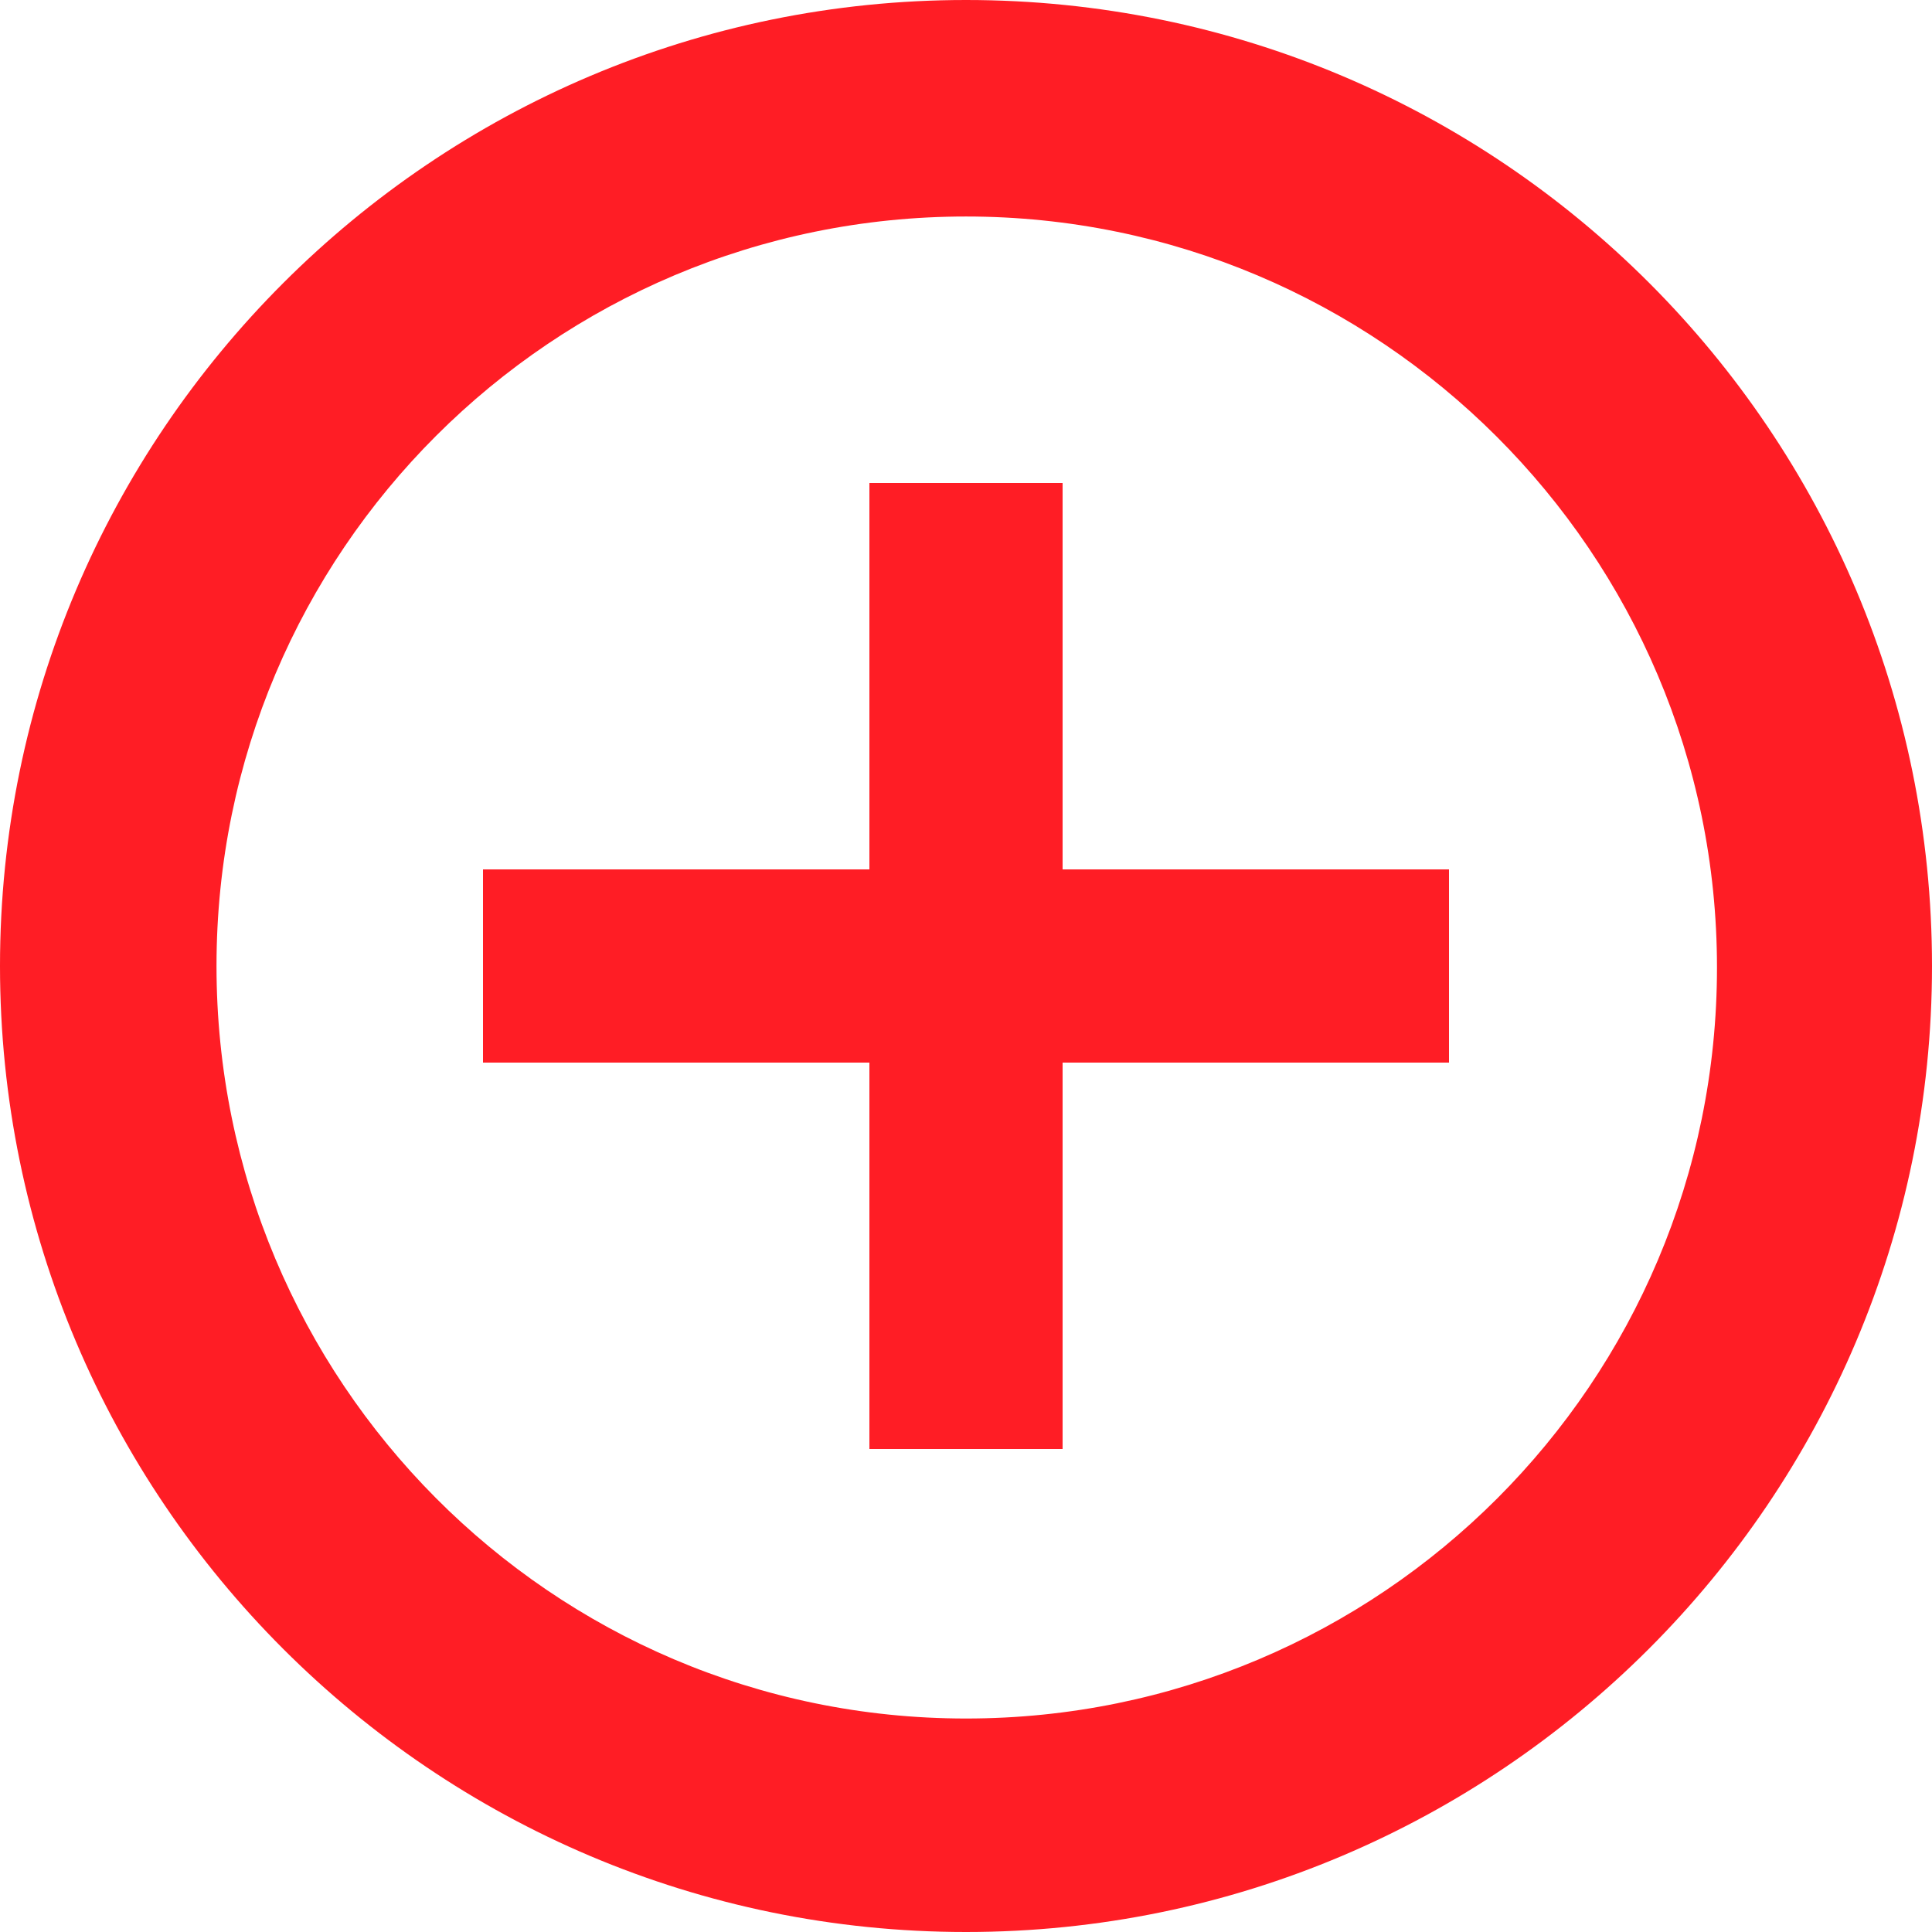
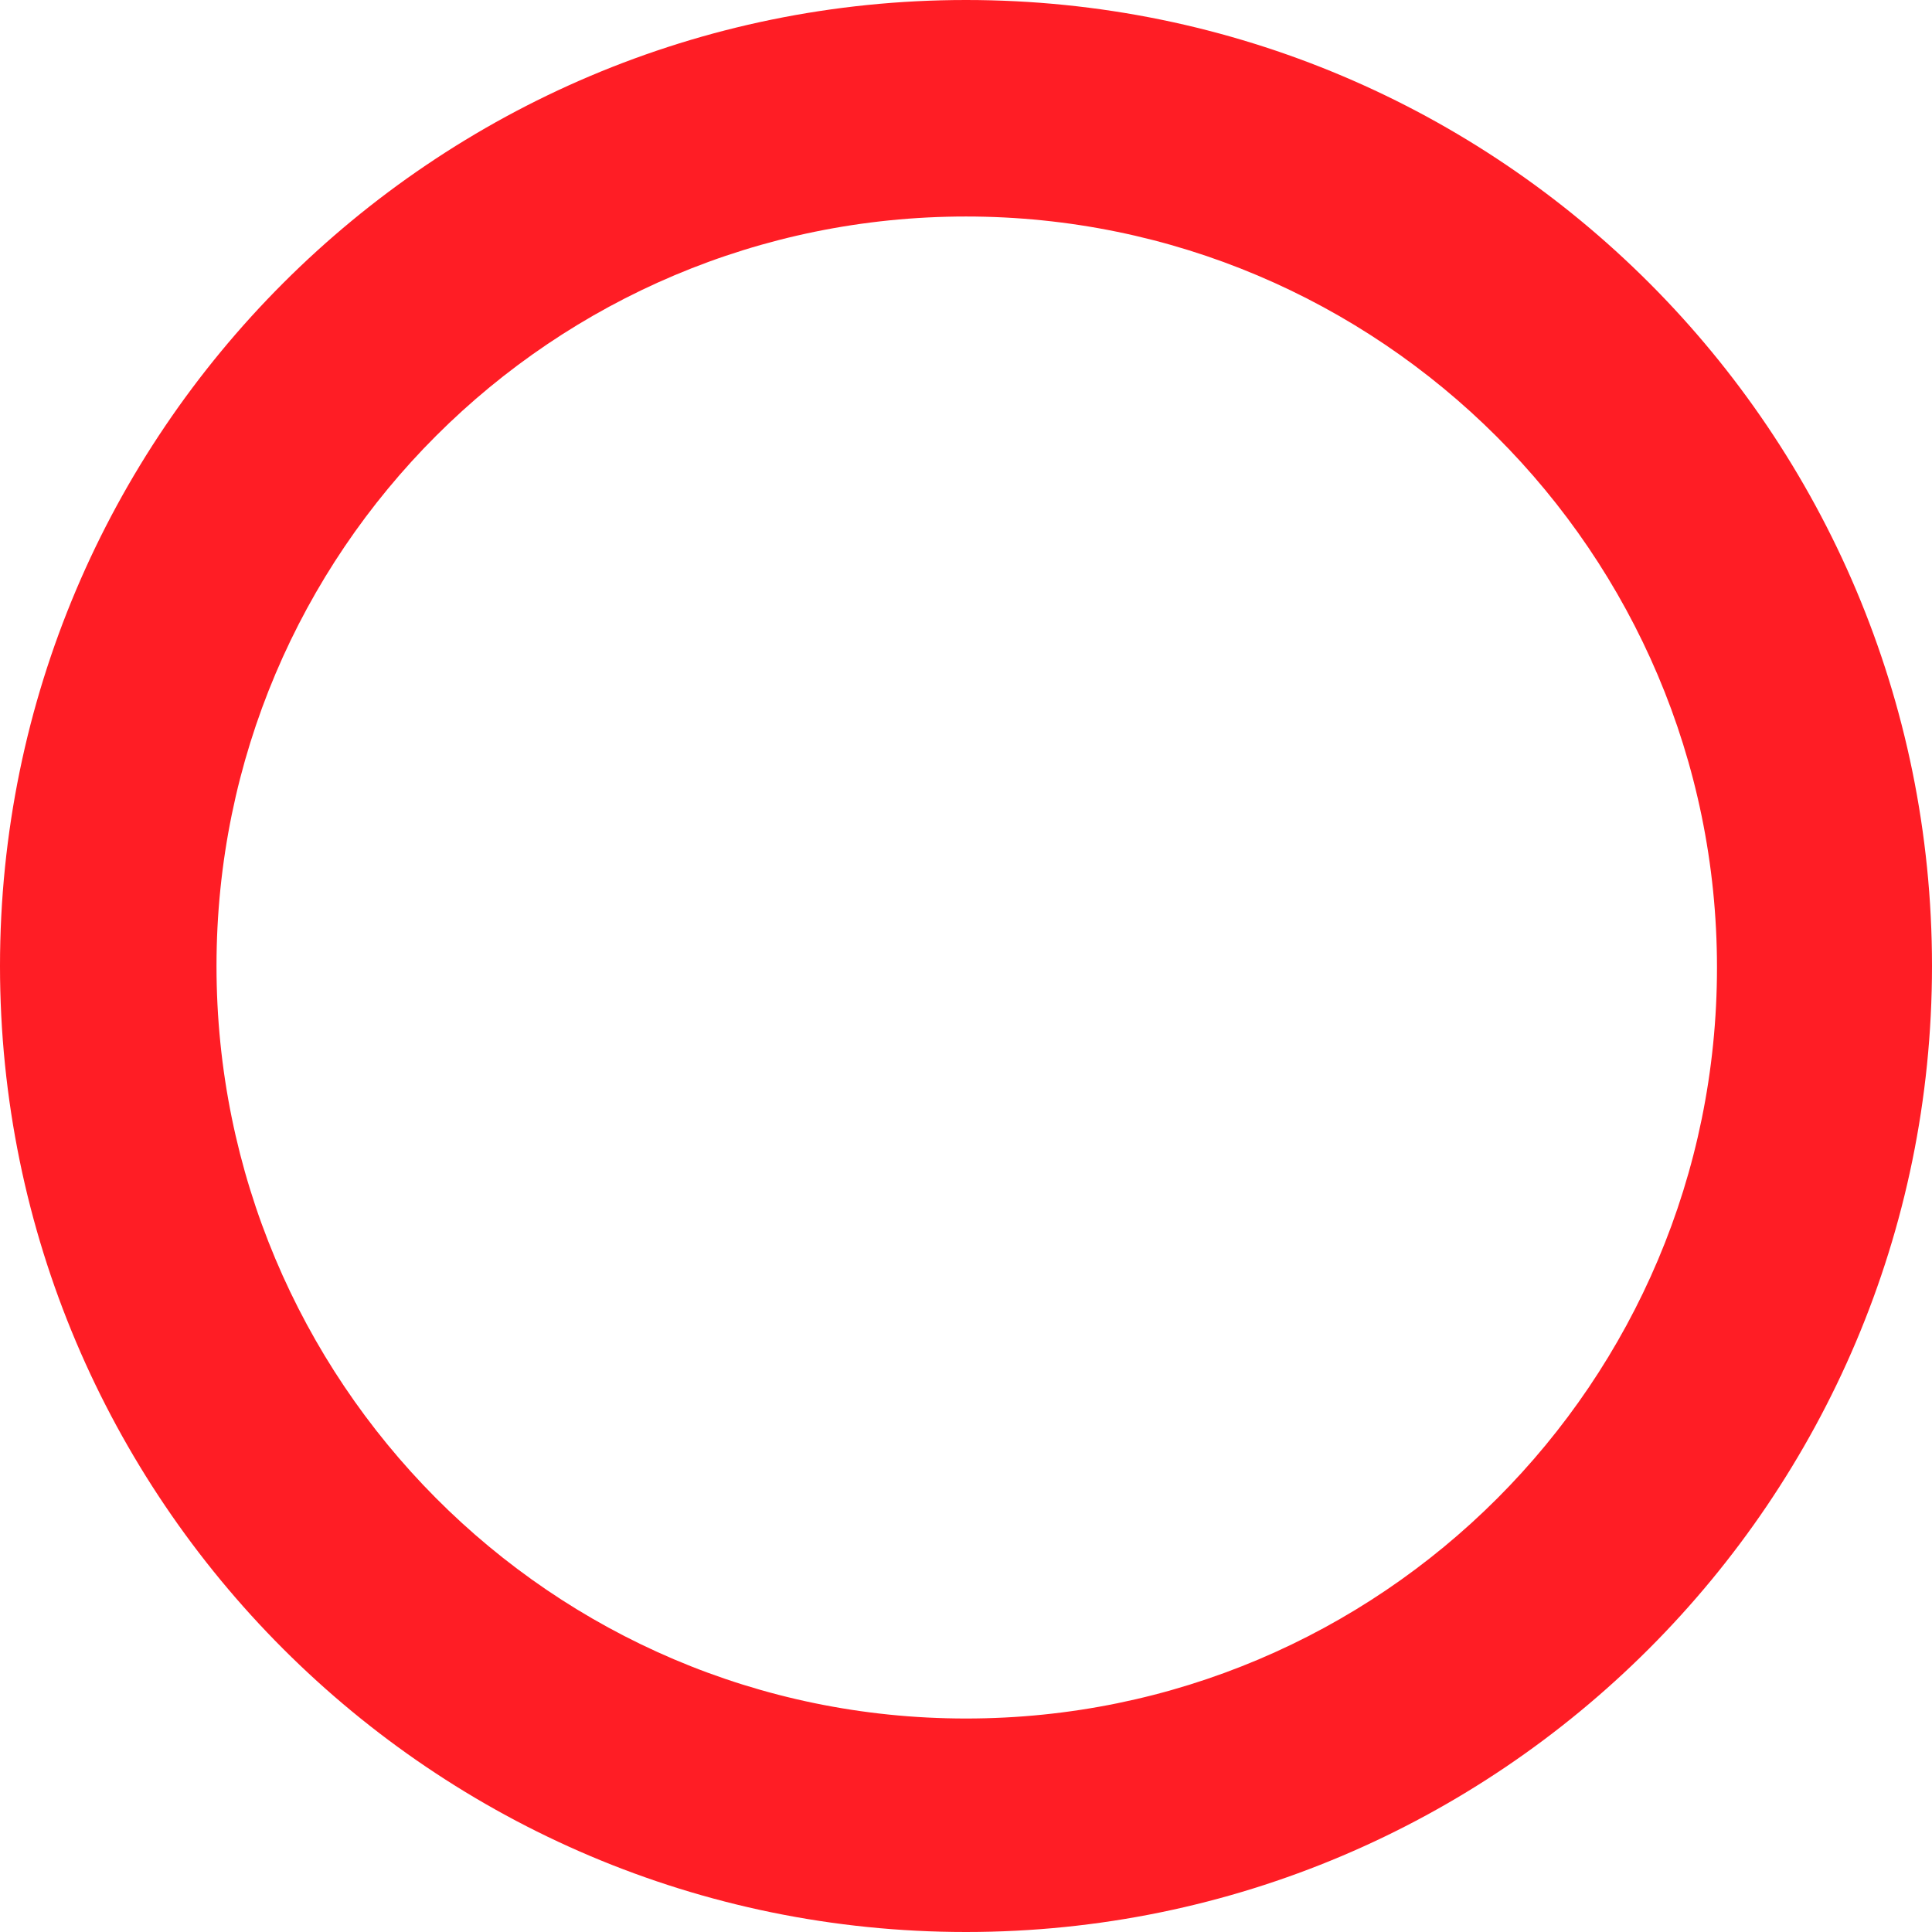
<svg xmlns="http://www.w3.org/2000/svg" width="48" height="48" viewBox="0 0 48 48" fill="none">
  <path fill-rule="evenodd" clip-rule="evenodd" d="M42.658 24.038C42.658 13.73 34.27 5.379 24 5.379C13.73 5.379 5.379 13.693 5.379 24C5.379 34.307 13.693 42.696 24 42.696C34.307 42.696 42.658 34.345 42.658 24.038ZM0 24C0 10.759 10.759 0 24 0C37.279 0 48 10.759 48 24C48 37.241 37.241 48 24 48C10.759 48 0 37.241 0 24Z" fill="#FF1D25" />
-   <path fill-rule="evenodd" clip-rule="evenodd" d="M26.4 12V36H21.6V12H26.4Z" fill="#FF1D25" />
-   <path fill-rule="evenodd" clip-rule="evenodd" d="M36 26.4H12V21.6H36V26.4Z" fill="#FF1D25" />
+   <path fill-rule="evenodd" clip-rule="evenodd" d="M26.4 12H21.6V12H26.4Z" fill="#FF1D25" />
</svg>